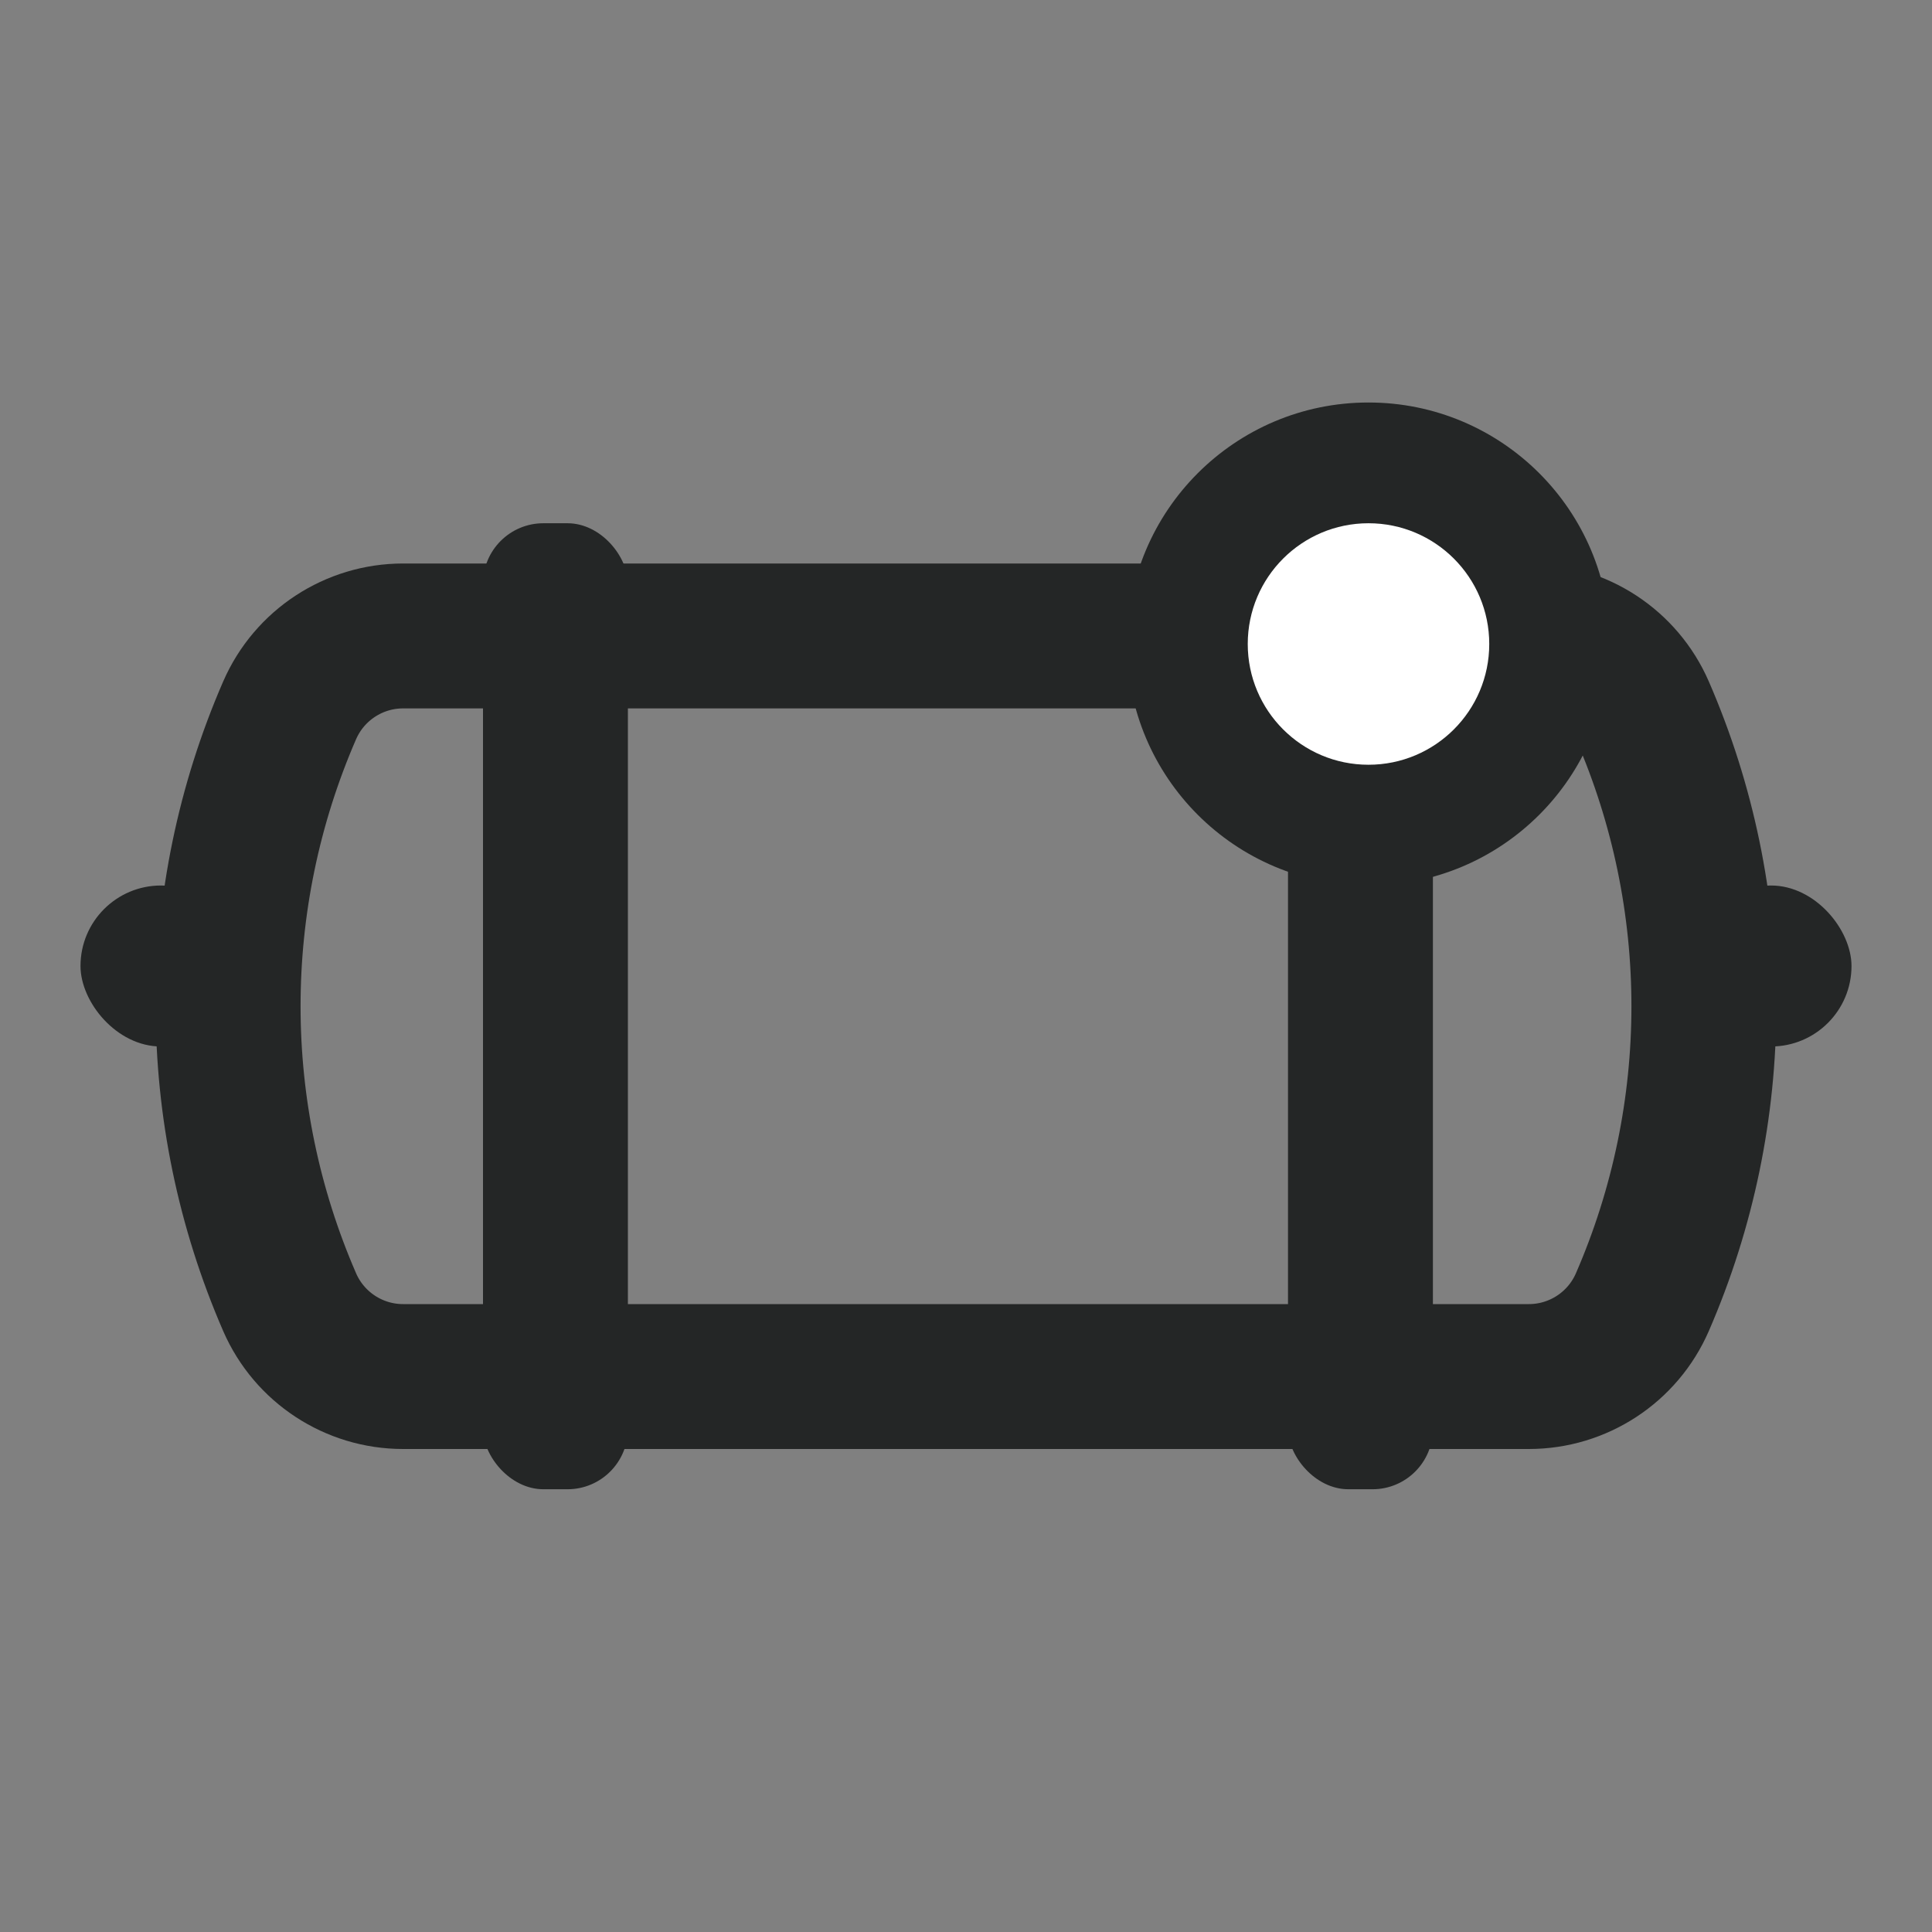
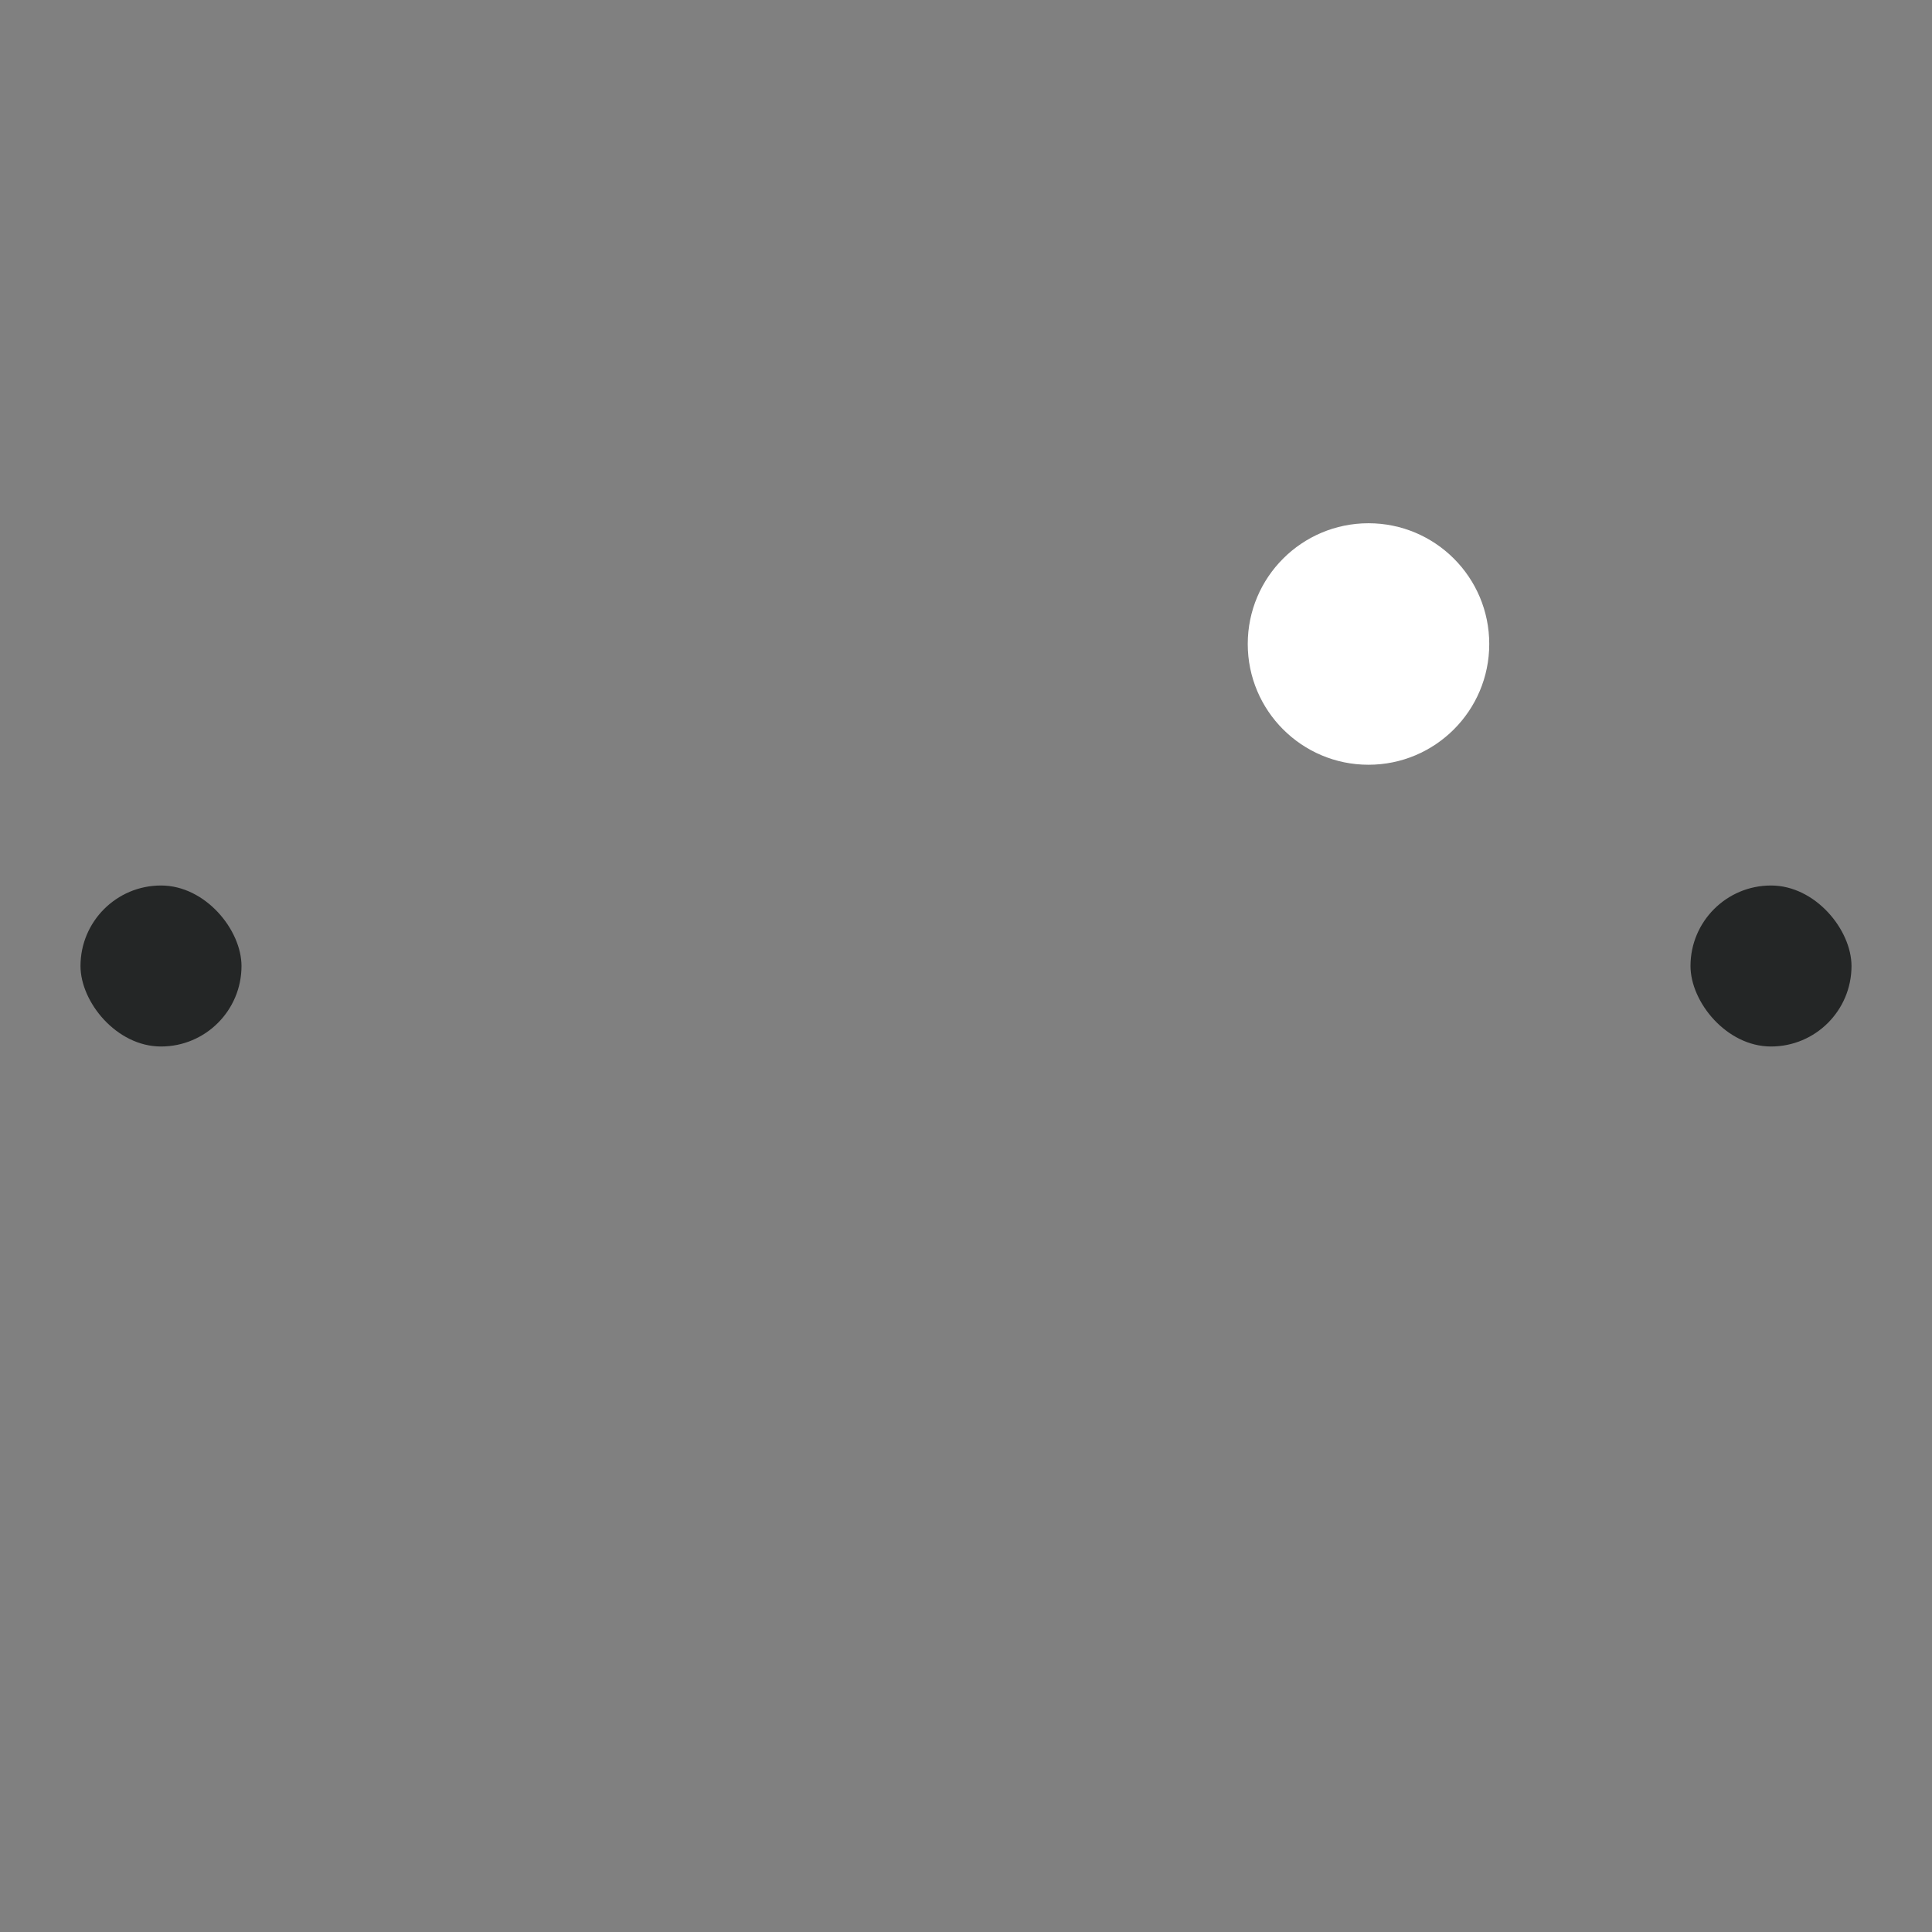
<svg xmlns="http://www.w3.org/2000/svg" width="24" height="24" viewBox="0 0 24 24" fill="none">
  <rect x="0" y="0" width="24" height="24" fill="#808080" stroke="none" />
-   <path d="M3.598 8.824C3.842 8.263 4.396 7.9 5.007 7.9H18.992C19.604 7.9 20.158 8.263 20.402 8.824V8.824C21.421 11.168 21.421 13.831 20.402 16.176V16.176C20.158 16.737 19.604 17.1 18.992 17.1H5.007C4.396 17.1 3.842 16.737 3.598 16.176V16.176C2.579 13.831 2.579 11.168 3.598 8.824V8.824Z" stroke="#242626" stroke-width="1.8" stroke-linejoin="round" />
  <rect x="1" y="11" width="2" height="2" rx="1" fill="#242626" />
  <rect x="21" y="11" width="2" height="2" rx="1" fill="#242626" />
-   <rect x="6" y="6.5" width="1.8" height="12" rx="0.75" fill="#242626" />
-   <rect x="16" y="6.5" width="1.8" height="12" rx="0.75" fill="#242626" />
-   <circle cx="17" cy="8" r="3" fill="#242626" />
  <circle cx="17" cy="8" r="1.5" fill="white" />
</svg>